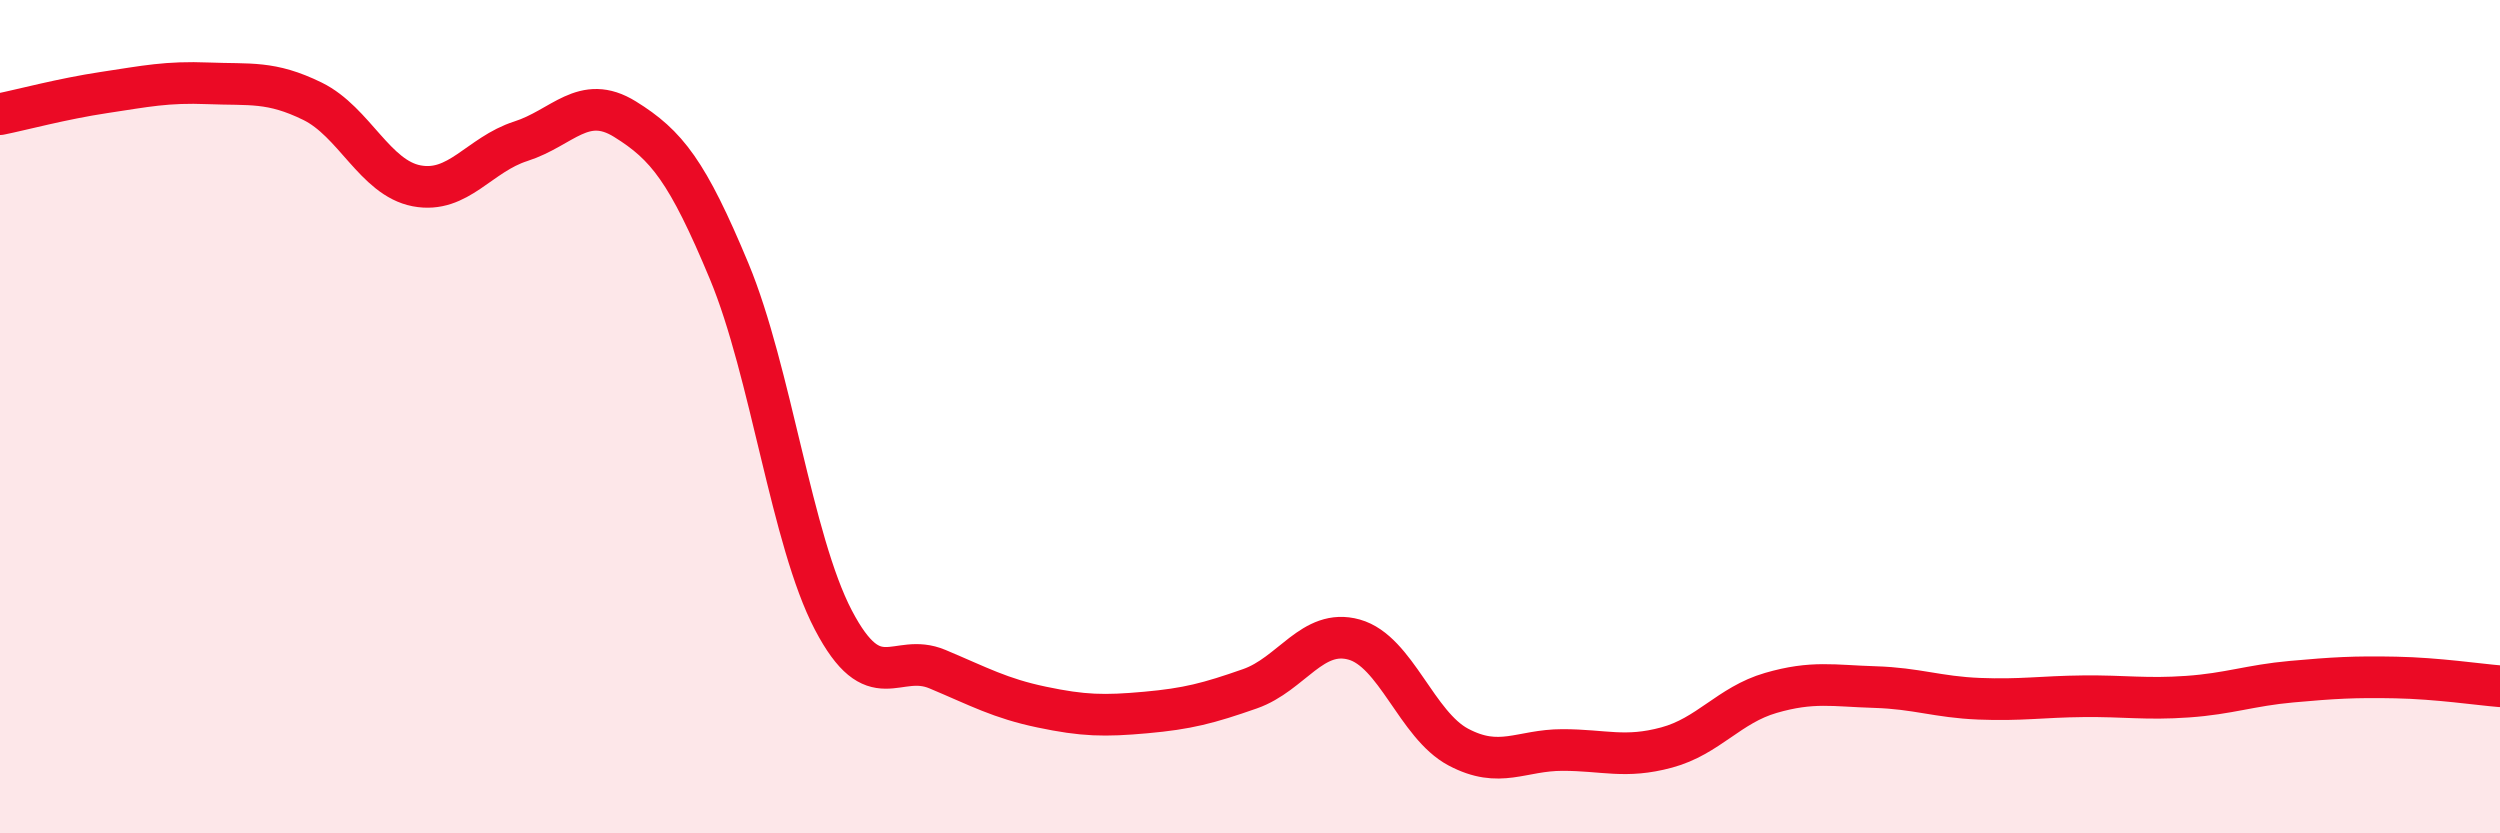
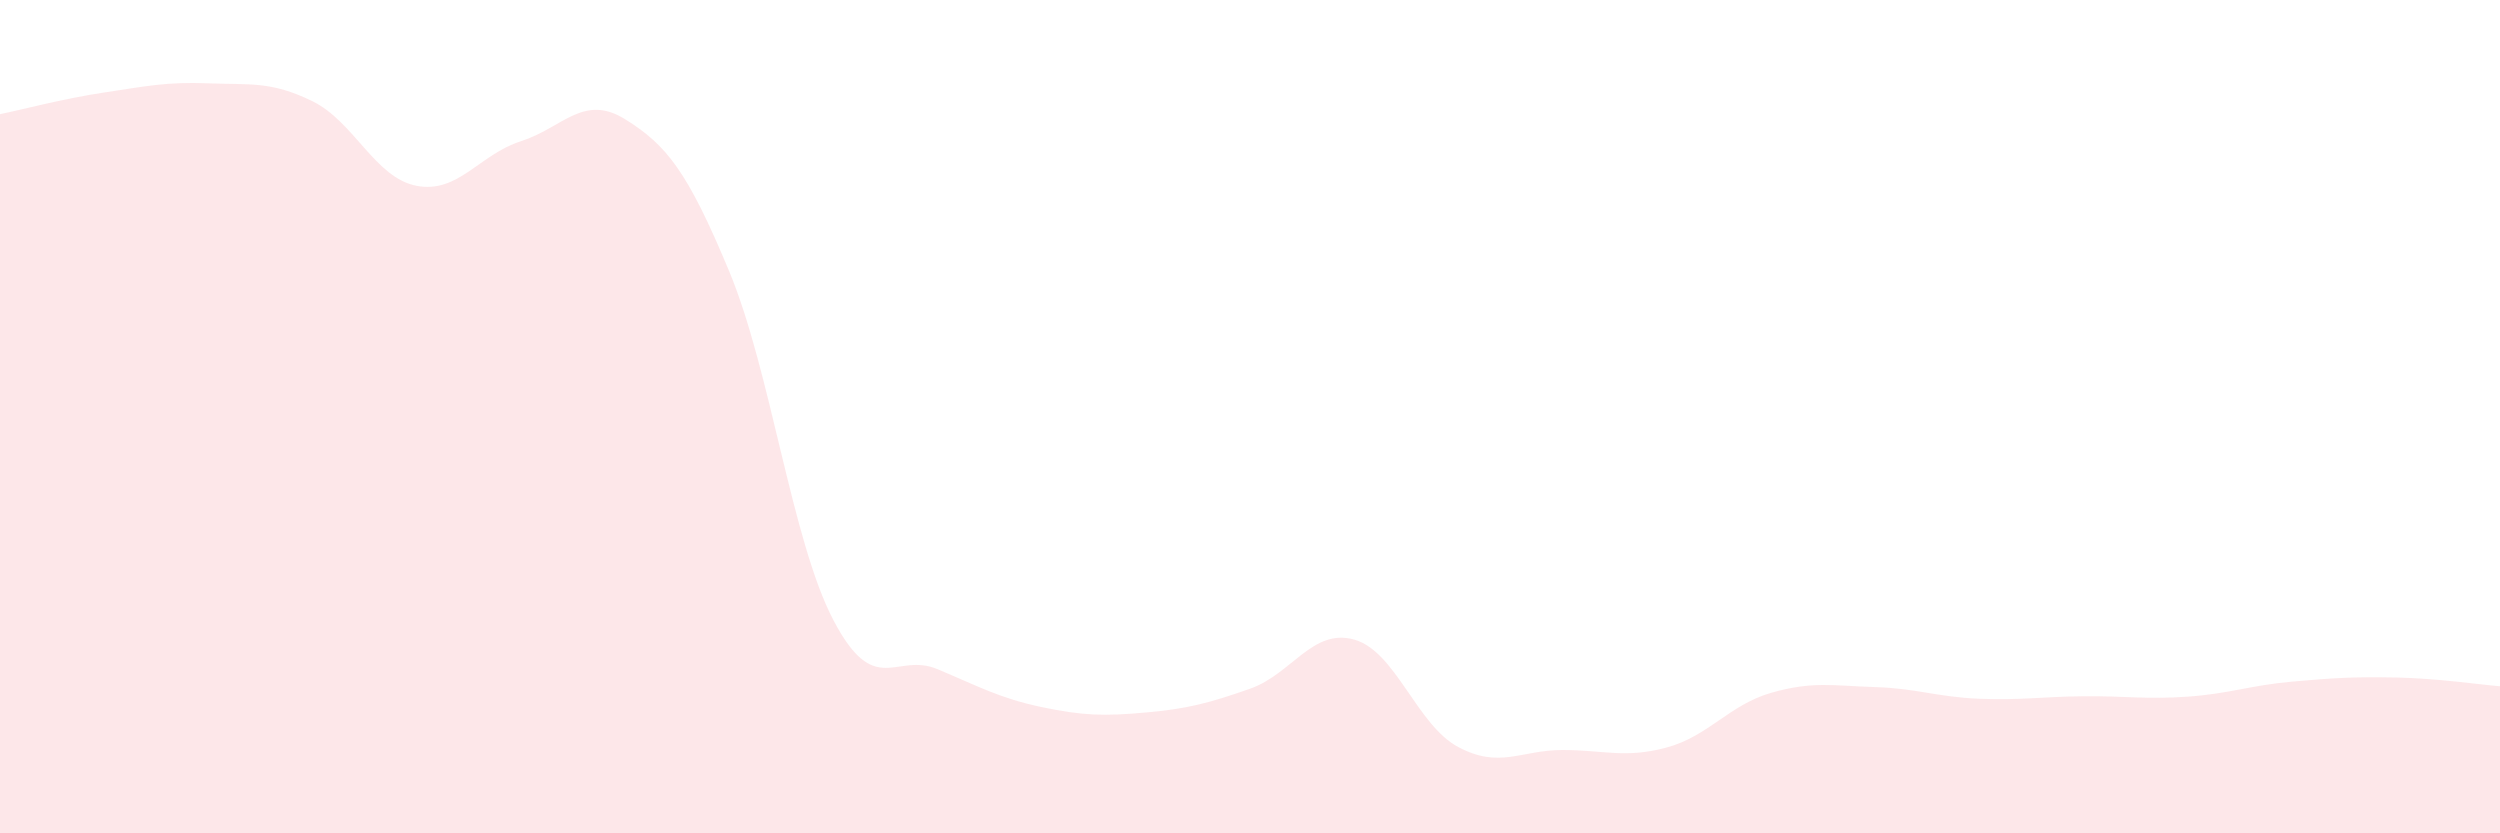
<svg xmlns="http://www.w3.org/2000/svg" width="60" height="20" viewBox="0 0 60 20">
  <path d="M 0,2.74 C 0.5,2.64 1.5,2.37 2.5,2.22 C 3.5,2.07 4,1.96 5,2 C 6,2.04 6.5,1.94 7.5,2.43 C 8.5,2.92 9,4.27 10,4.46 C 11,4.65 11.5,3.71 12.5,3.39 C 13.5,3.07 14,2.24 15,2.86 C 16,3.48 16.5,4.11 17.5,6.51 C 18.5,8.91 19,12.97 20,14.88 C 21,16.79 21.5,15.64 22.5,16.06 C 23.5,16.48 24,16.76 25,16.97 C 26,17.18 26.5,17.19 27.5,17.1 C 28.5,17.01 29,16.88 30,16.53 C 31,16.18 31.5,15.07 32.5,15.35 C 33.5,15.63 34,17.4 35,17.93 C 36,18.46 36.5,18 37.5,18 C 38.5,18 39,18.21 40,17.94 C 41,17.67 41.5,16.92 42.5,16.63 C 43.5,16.34 44,16.46 45,16.49 C 46,16.52 46.5,16.73 47.5,16.77 C 48.5,16.81 49,16.72 50,16.71 C 51,16.7 51.5,16.79 52.5,16.72 C 53.5,16.65 54,16.45 55,16.36 C 56,16.27 56.5,16.24 57.5,16.26 C 58.5,16.28 59.5,16.43 60,16.47L60 20L0 20Z" fill="#EB0A25" opacity="0.1" stroke-linecap="round" stroke-linejoin="round" />
-   <path d="M 0,2.74 C 0.5,2.64 1.5,2.37 2.5,2.22 C 3.5,2.07 4,1.96 5,2 C 6,2.04 6.5,1.94 7.5,2.43 C 8.5,2.92 9,4.27 10,4.46 C 11,4.65 11.5,3.71 12.5,3.39 C 13.5,3.07 14,2.24 15,2.86 C 16,3.48 16.5,4.11 17.5,6.51 C 18.5,8.91 19,12.97 20,14.88 C 21,16.79 21.5,15.64 22.5,16.06 C 23.5,16.48 24,16.76 25,16.97 C 26,17.18 26.5,17.19 27.5,17.1 C 28.5,17.01 29,16.88 30,16.53 C 31,16.18 31.5,15.07 32.5,15.35 C 33.5,15.63 34,17.4 35,17.93 C 36,18.46 36.5,18 37.5,18 C 38.5,18 39,18.21 40,17.94 C 41,17.67 41.5,16.92 42.5,16.63 C 43.5,16.34 44,16.46 45,16.49 C 46,16.52 46.5,16.73 47.5,16.77 C 48.5,16.81 49,16.72 50,16.71 C 51,16.7 51.5,16.79 52.5,16.72 C 53.5,16.65 54,16.45 55,16.36 C 56,16.27 56.5,16.24 57.5,16.26 C 58.5,16.28 59.5,16.43 60,16.47" stroke="#EB0A25" stroke-width="1" fill="none" stroke-linecap="round" stroke-linejoin="round" />
</svg>